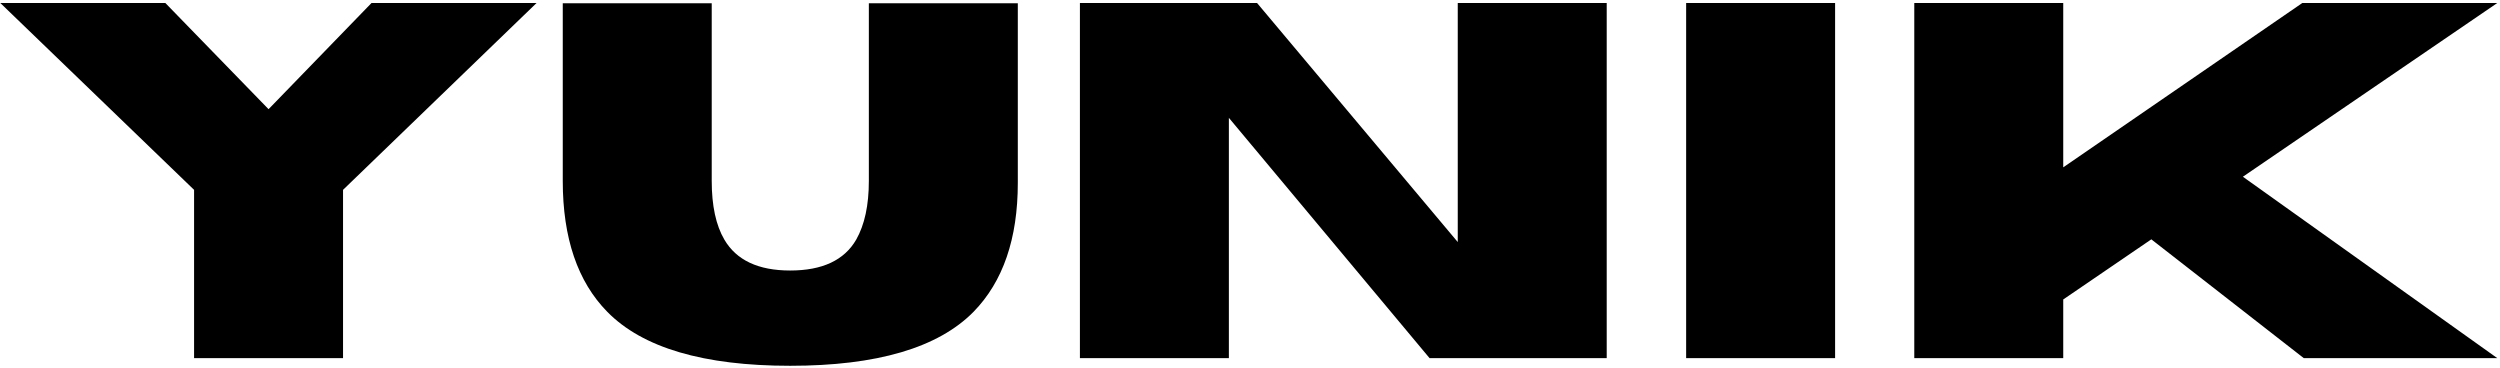
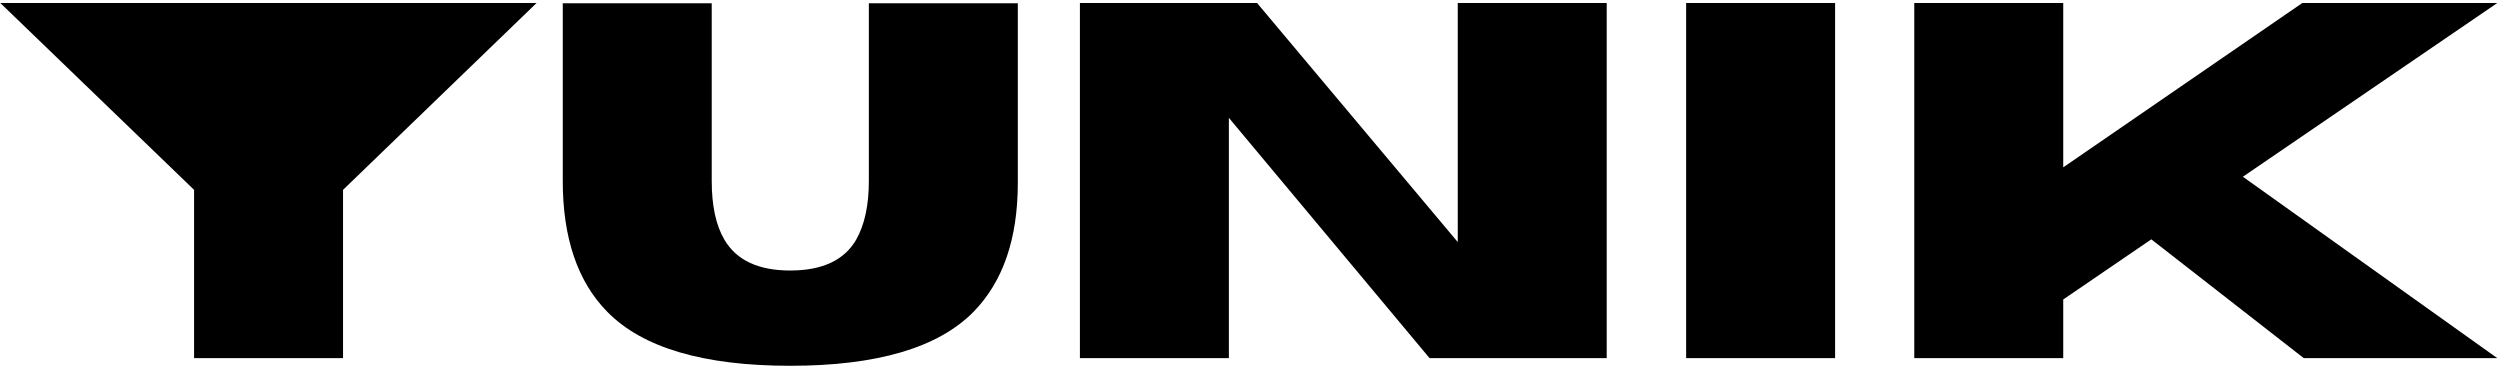
<svg xmlns="http://www.w3.org/2000/svg" fill="none" viewBox="0 0 740 109" height="109" width="740">
-   <path fill="black" d="M101.539 106H57.447V56.195L0.099 0.897H48.951L79.493 32.318L109.962 0.897H158.814L101.539 56.195V106ZM233.888 108.271C208.253 108.271 190.211 102.948 179.762 92.304C170.973 83.368 166.578 70.453 166.578 53.559V0.971H210.67V53.559C210.67 60.883 211.915 66.669 214.405 70.917C217.97 77.02 224.464 80.072 233.888 80.072C243.409 80.072 249.928 77.02 253.443 70.917C255.934 66.522 257.179 60.736 257.179 53.559V0.971H301.271V54.145C301.271 70.648 296.9 83.368 288.16 92.304C277.662 102.948 259.571 108.271 233.888 108.271ZM475.587 106H423.146L363.746 34.882V106H319.654V0.897H372.096L431.495 71.649V0.897H475.587V106ZM543.189 106H499.098V0.897H543.189V106ZM739.186 106H681.91L636.793 70.844L610.719 88.642V106H566.627V0.897H610.719V49.53L681.471 0.897H739.186L663.893 52.313L739.186 106Z" />
+   <path fill="black" d="M101.539 106H57.447V56.195L0.099 0.897H48.951L109.962 0.897H158.814L101.539 56.195V106ZM233.888 108.271C208.253 108.271 190.211 102.948 179.762 92.304C170.973 83.368 166.578 70.453 166.578 53.559V0.971H210.67V53.559C210.67 60.883 211.915 66.669 214.405 70.917C217.97 77.02 224.464 80.072 233.888 80.072C243.409 80.072 249.928 77.02 253.443 70.917C255.934 66.522 257.179 60.736 257.179 53.559V0.971H301.271V54.145C301.271 70.648 296.9 83.368 288.16 92.304C277.662 102.948 259.571 108.271 233.888 108.271ZM475.587 106H423.146L363.746 34.882V106H319.654V0.897H372.096L431.495 71.649V0.897H475.587V106ZM543.189 106H499.098V0.897H543.189V106ZM739.186 106H681.91L636.793 70.844L610.719 88.642V106H566.627V0.897H610.719V49.53L681.471 0.897H739.186L663.893 52.313L739.186 106Z" />
</svg>